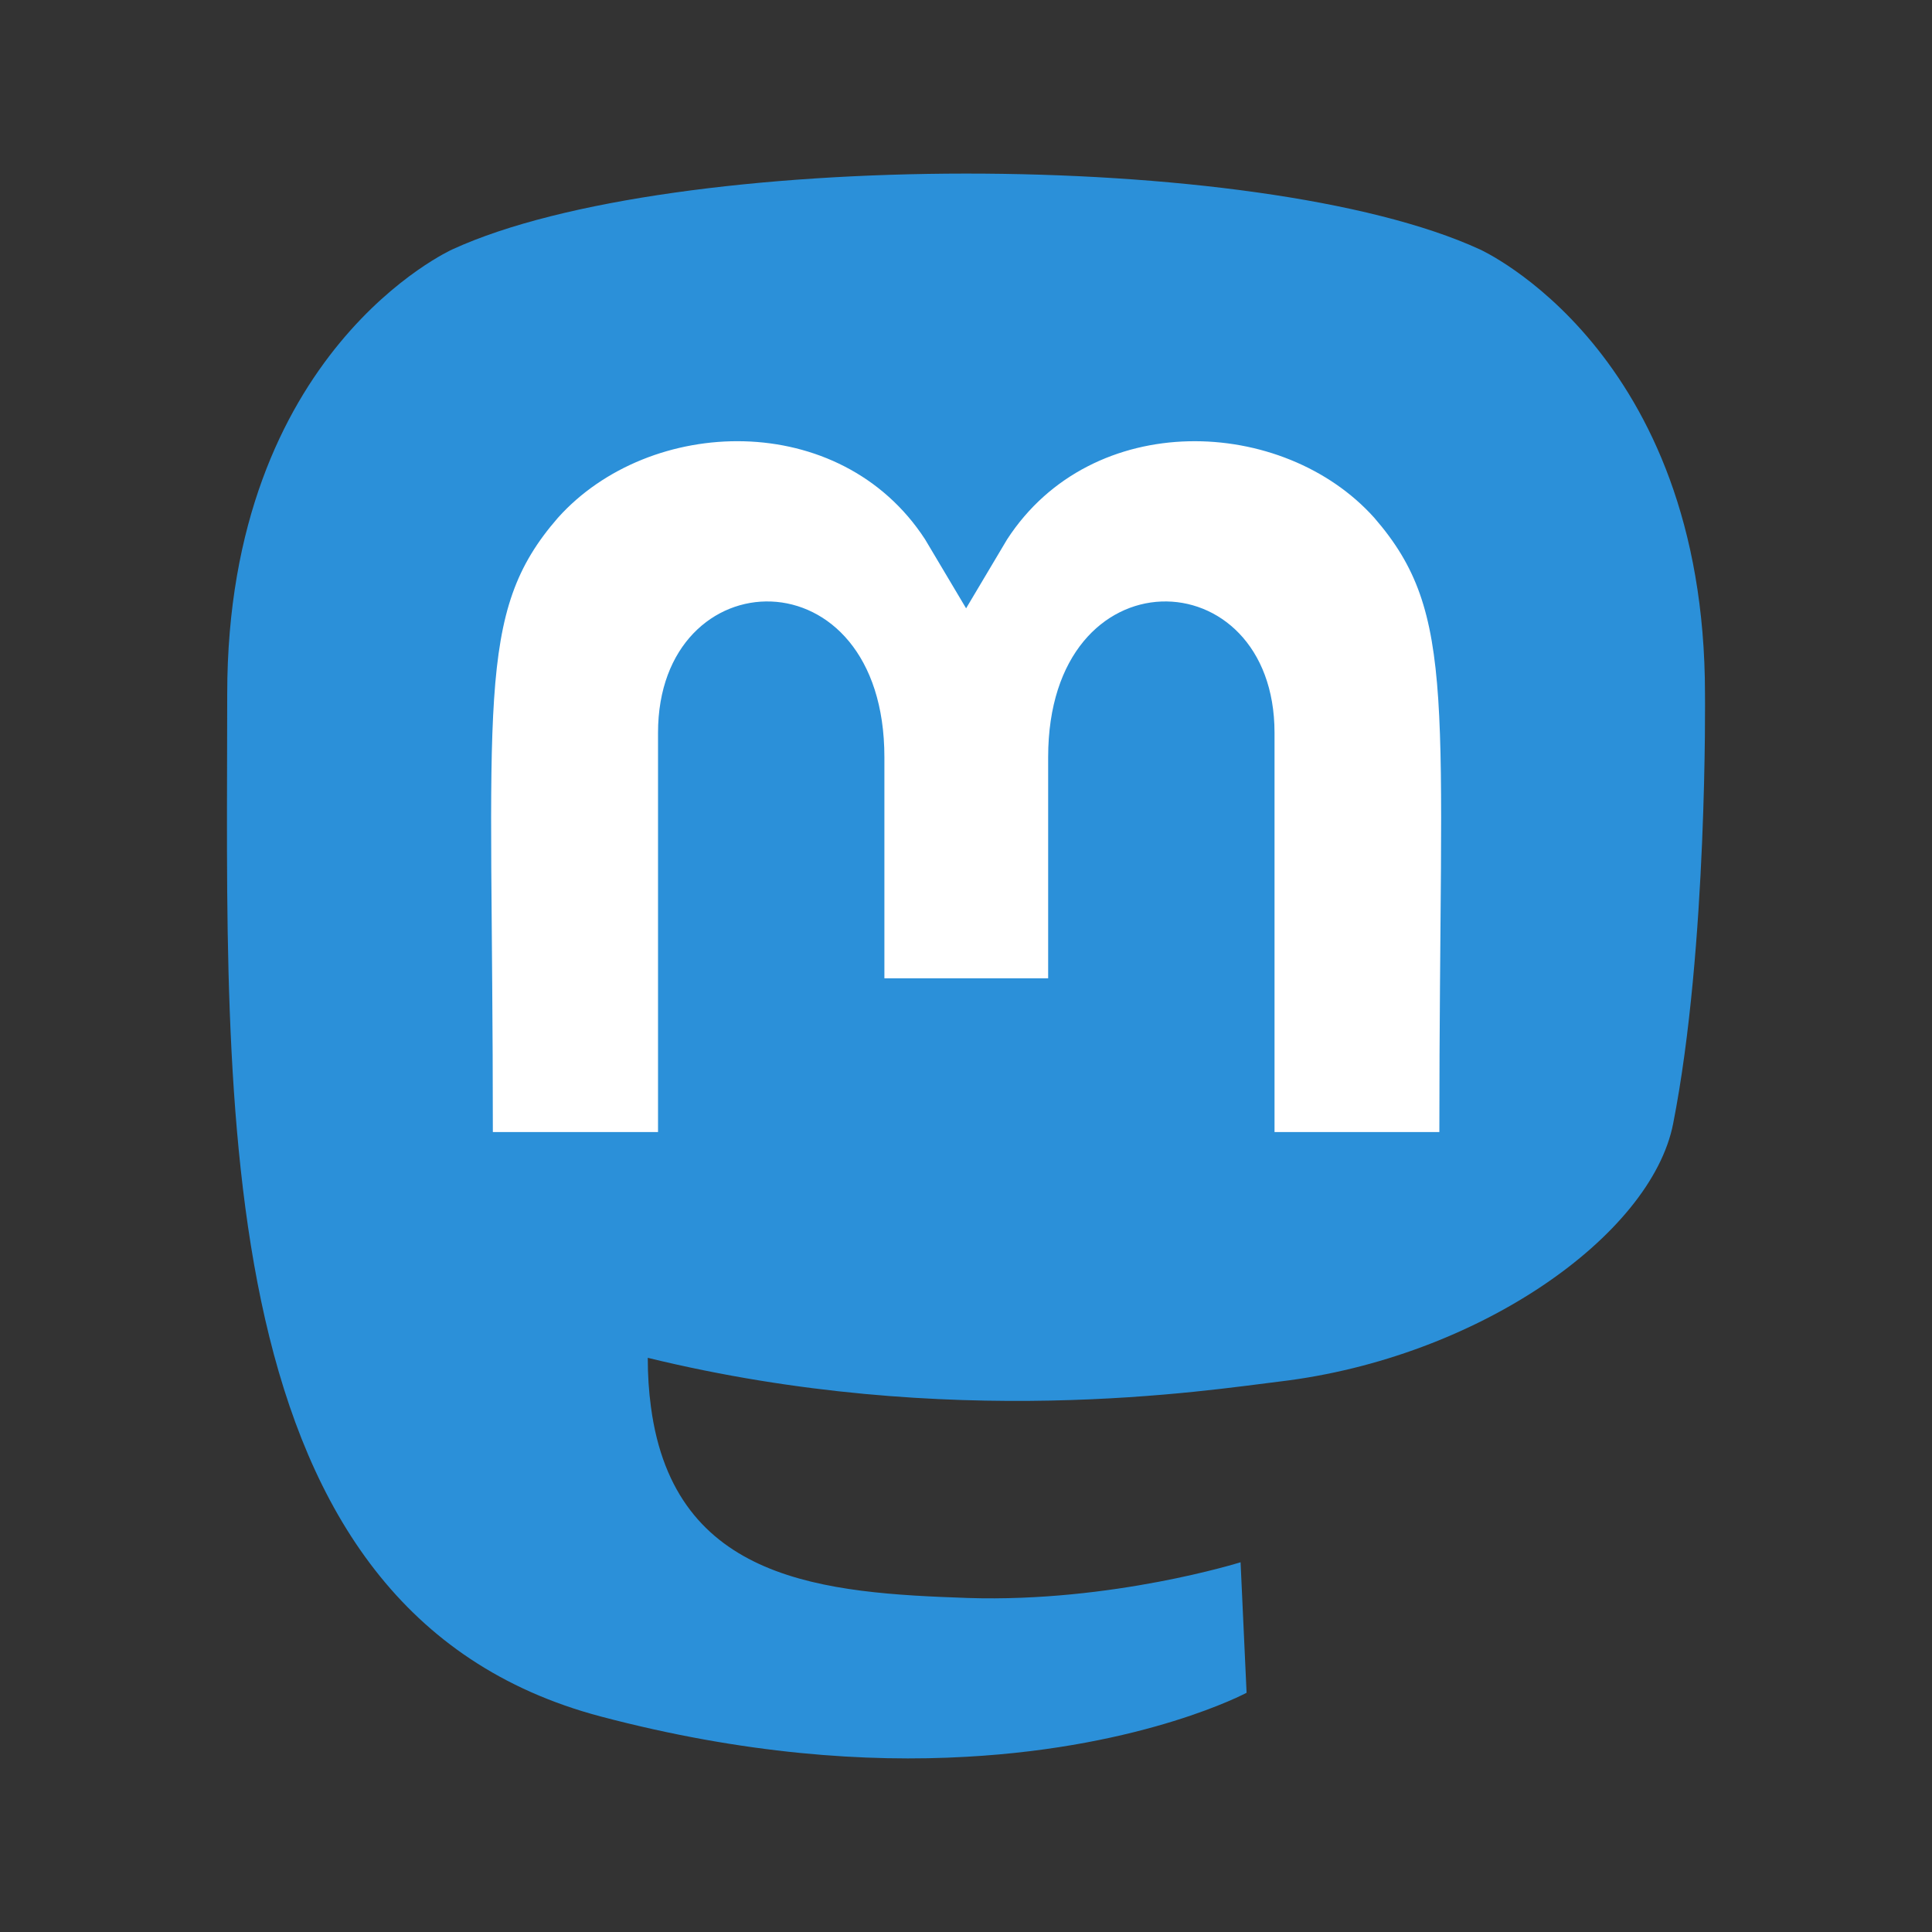
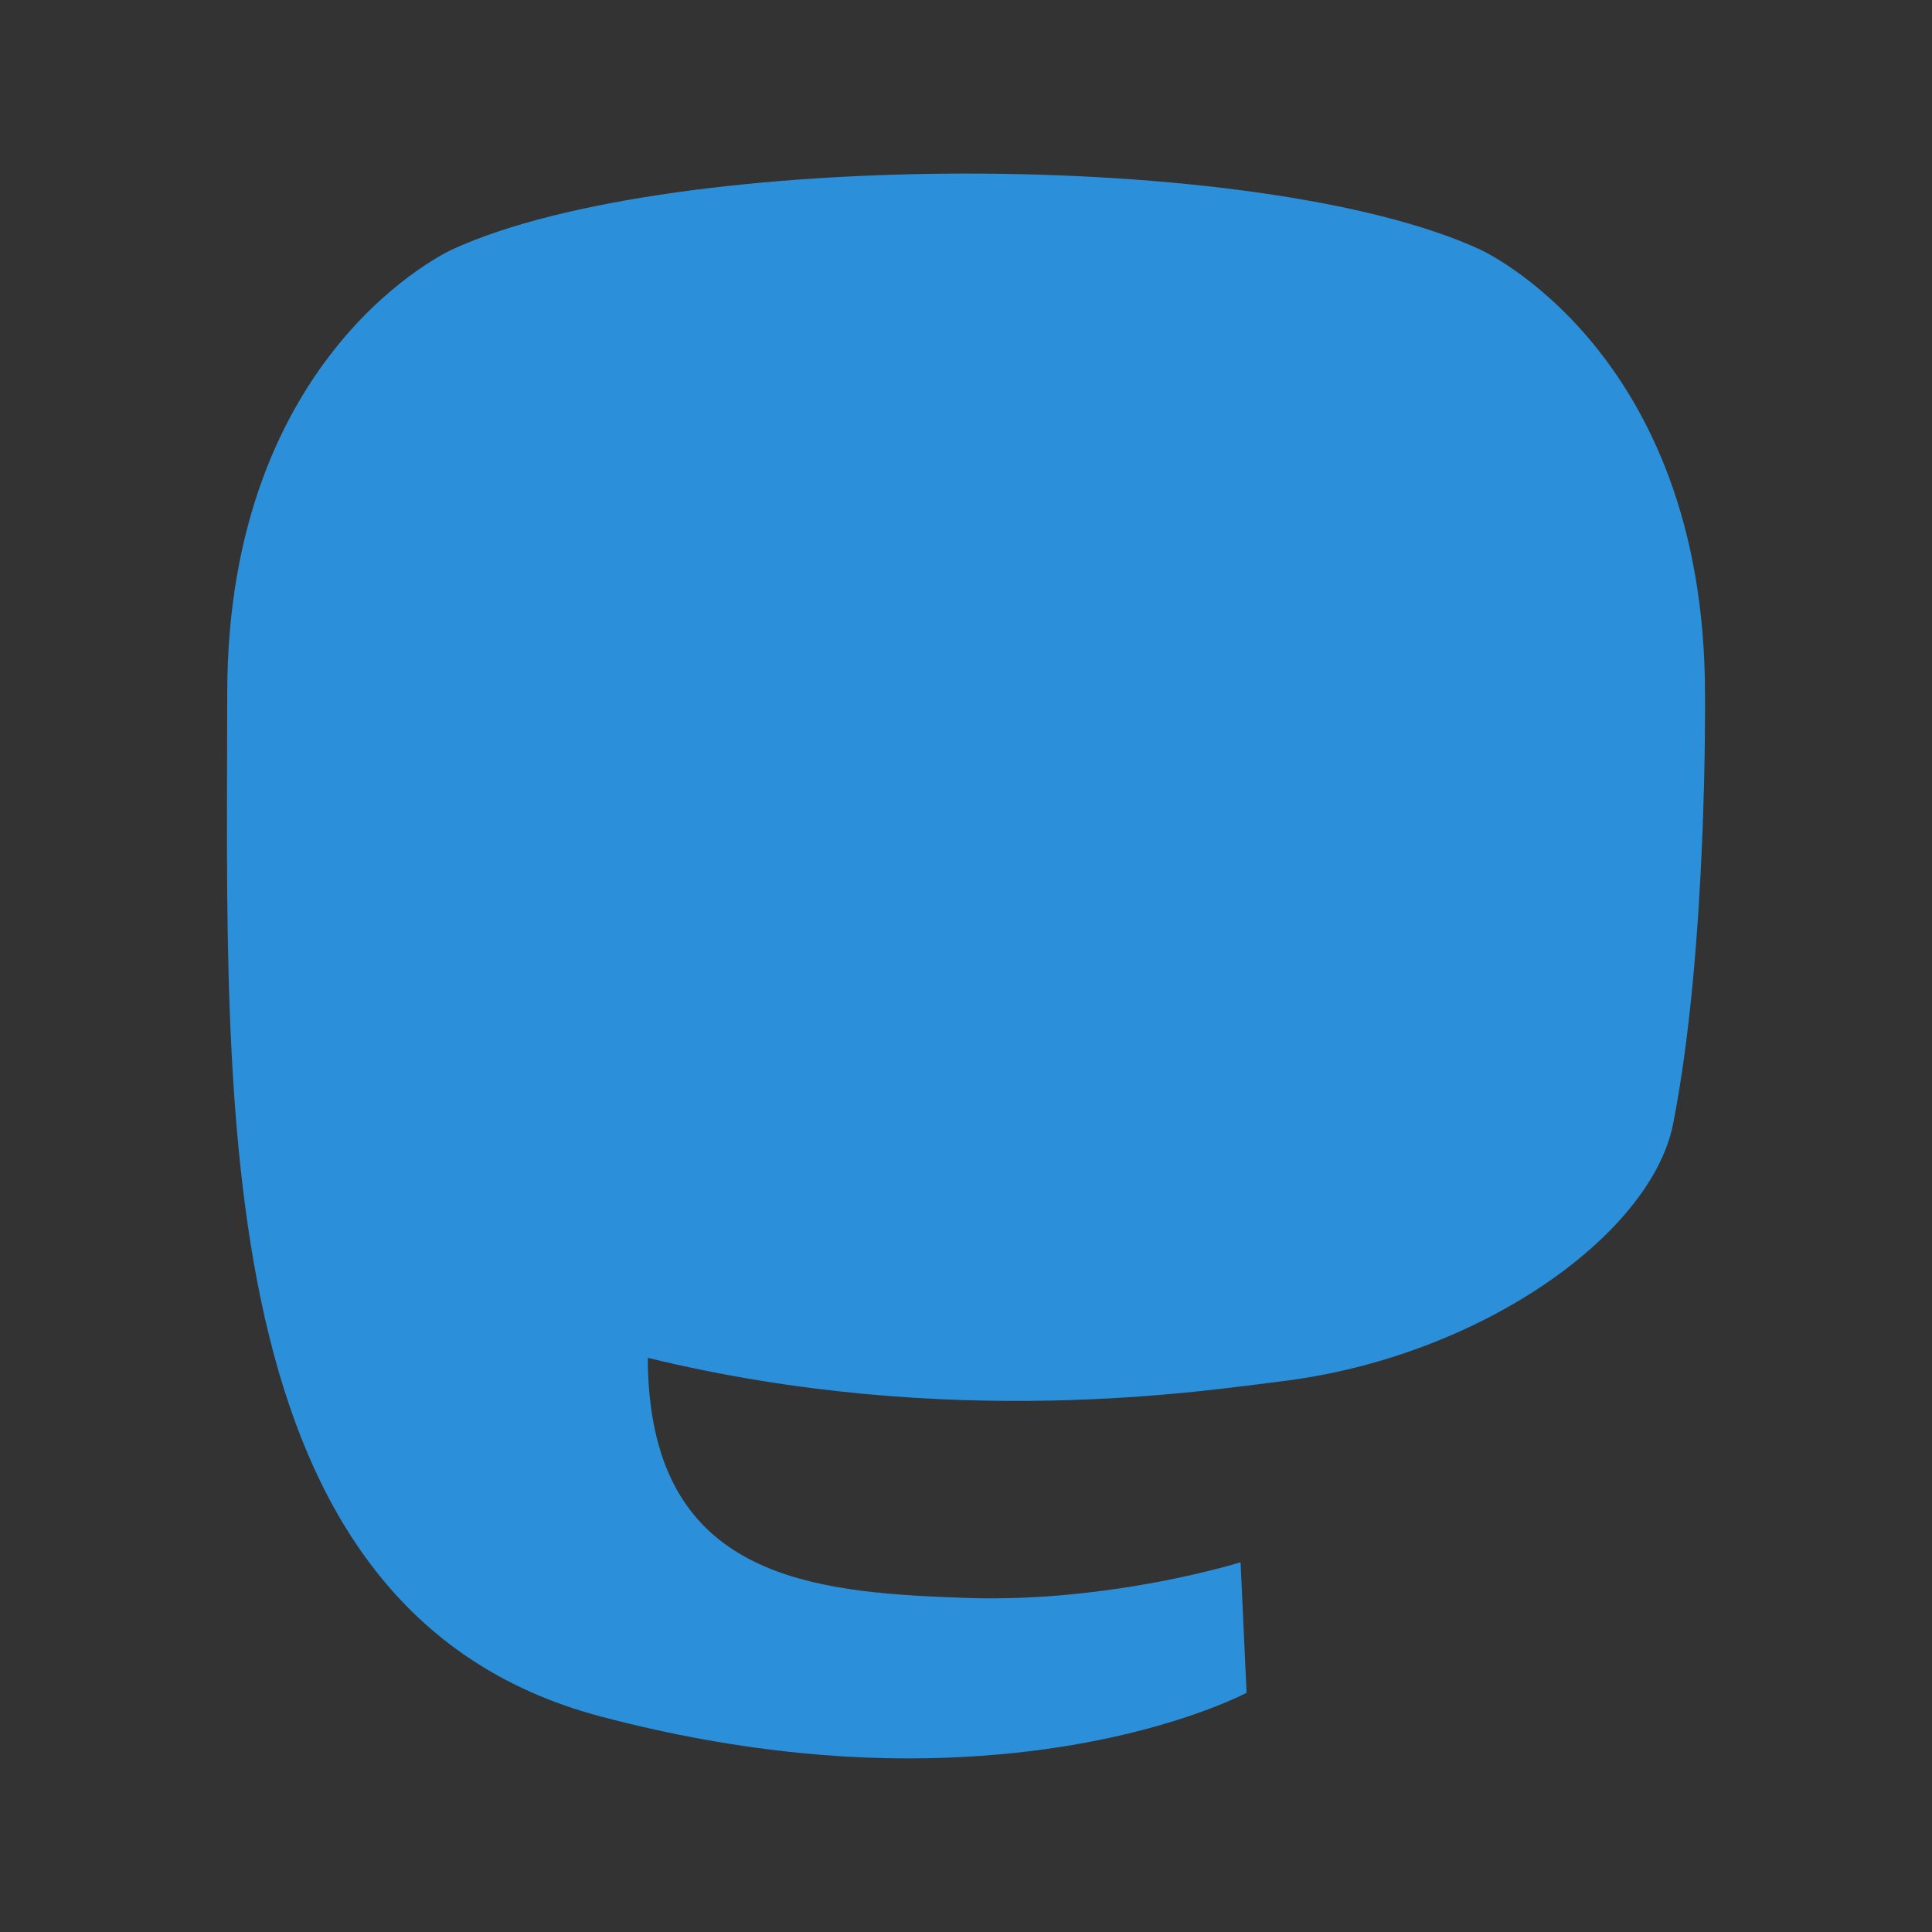
<svg xmlns="http://www.w3.org/2000/svg" height="512px" style="enable-background:new 0 0 512 512;" version="1.1" viewBox="0 0 512 512" width="512px" xml:space="preserve">
  <rect x="0" y="0" width="512" height="512" fill="#333333" stroke="none" />
  <g id="_x32_07-mastodon">
    <g>
      <path d="M451.839,183.897c0-91.111-59.709-117.825-59.709-117.825c-58.584-26.902-214.185-26.622-272.206,0    c0,0-59.709,26.713-59.709,117.825c0,108.451-6.188,243.148,98.984,270.988c37.961,10.027,70.582,12.185,96.827,10.685    c47.617-2.624,74.331-16.967,74.331-16.967l-1.593-34.589c0,0-34.026,10.688-72.269,9.468    c-37.87-1.313-77.801-4.124-83.988-50.616c-0.563-4.124-0.843-8.436-0.843-13.029c80.237,19.589,148.661,8.531,167.504,6.28    c52.586-6.28,98.422-38.713,104.233-68.333C452.59,251.104,451.839,183.897,451.839,183.897L451.839,183.897z" style="fill:#2B90D9;" />
-       <path d="M381.443,300h-43.68V194.207c0-46.586-59.992-48.367-59.992,6.468v58.584h-43.397v-58.584    c0-54.835-59.991-53.054-59.991-6.468V300h-43.773c0-114.449-4.874-137.382,17.247-162.784    c24.277-27.09,74.801-28.87,97.297,5.718l10.873,18.278l10.873-18.278c22.591-34.777,73.207-32.62,97.296-5.718    C386.412,162.806,381.443,185.644,381.443,300L381.443,300z" style="fill:#FFFFFF;" />
    </g>
  </g>
  <g id="Layer_1" />
</svg>